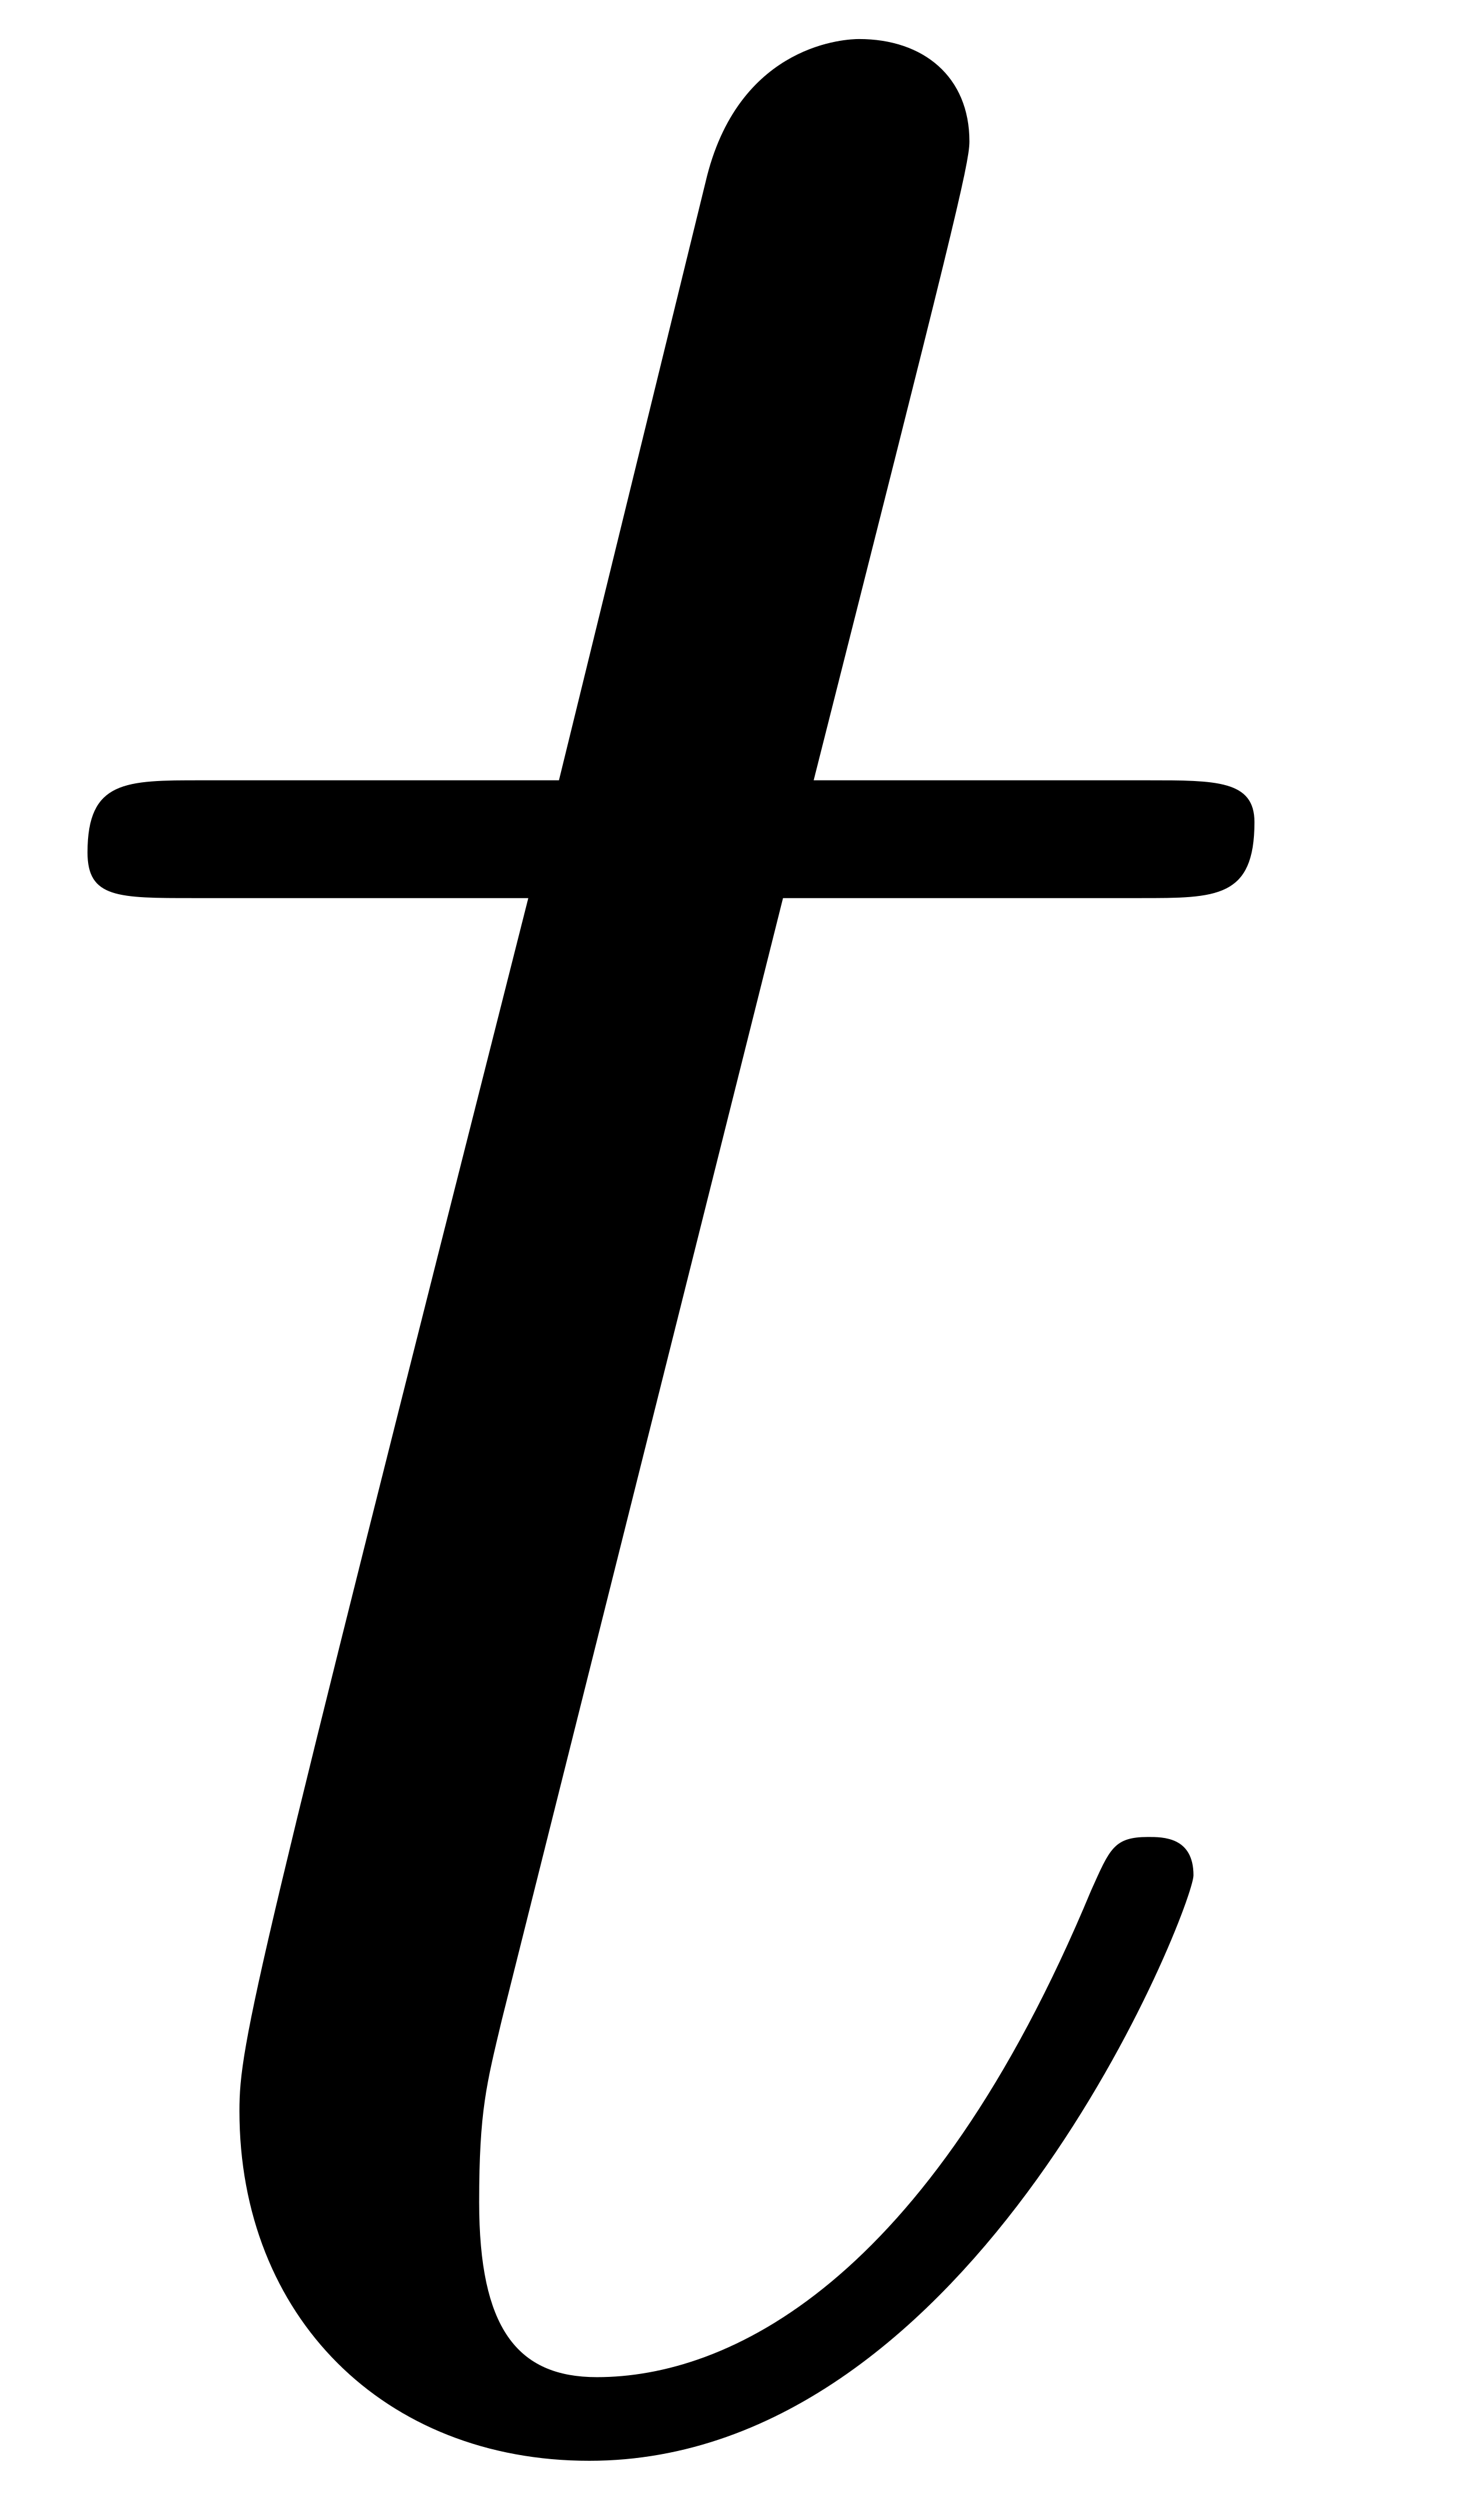
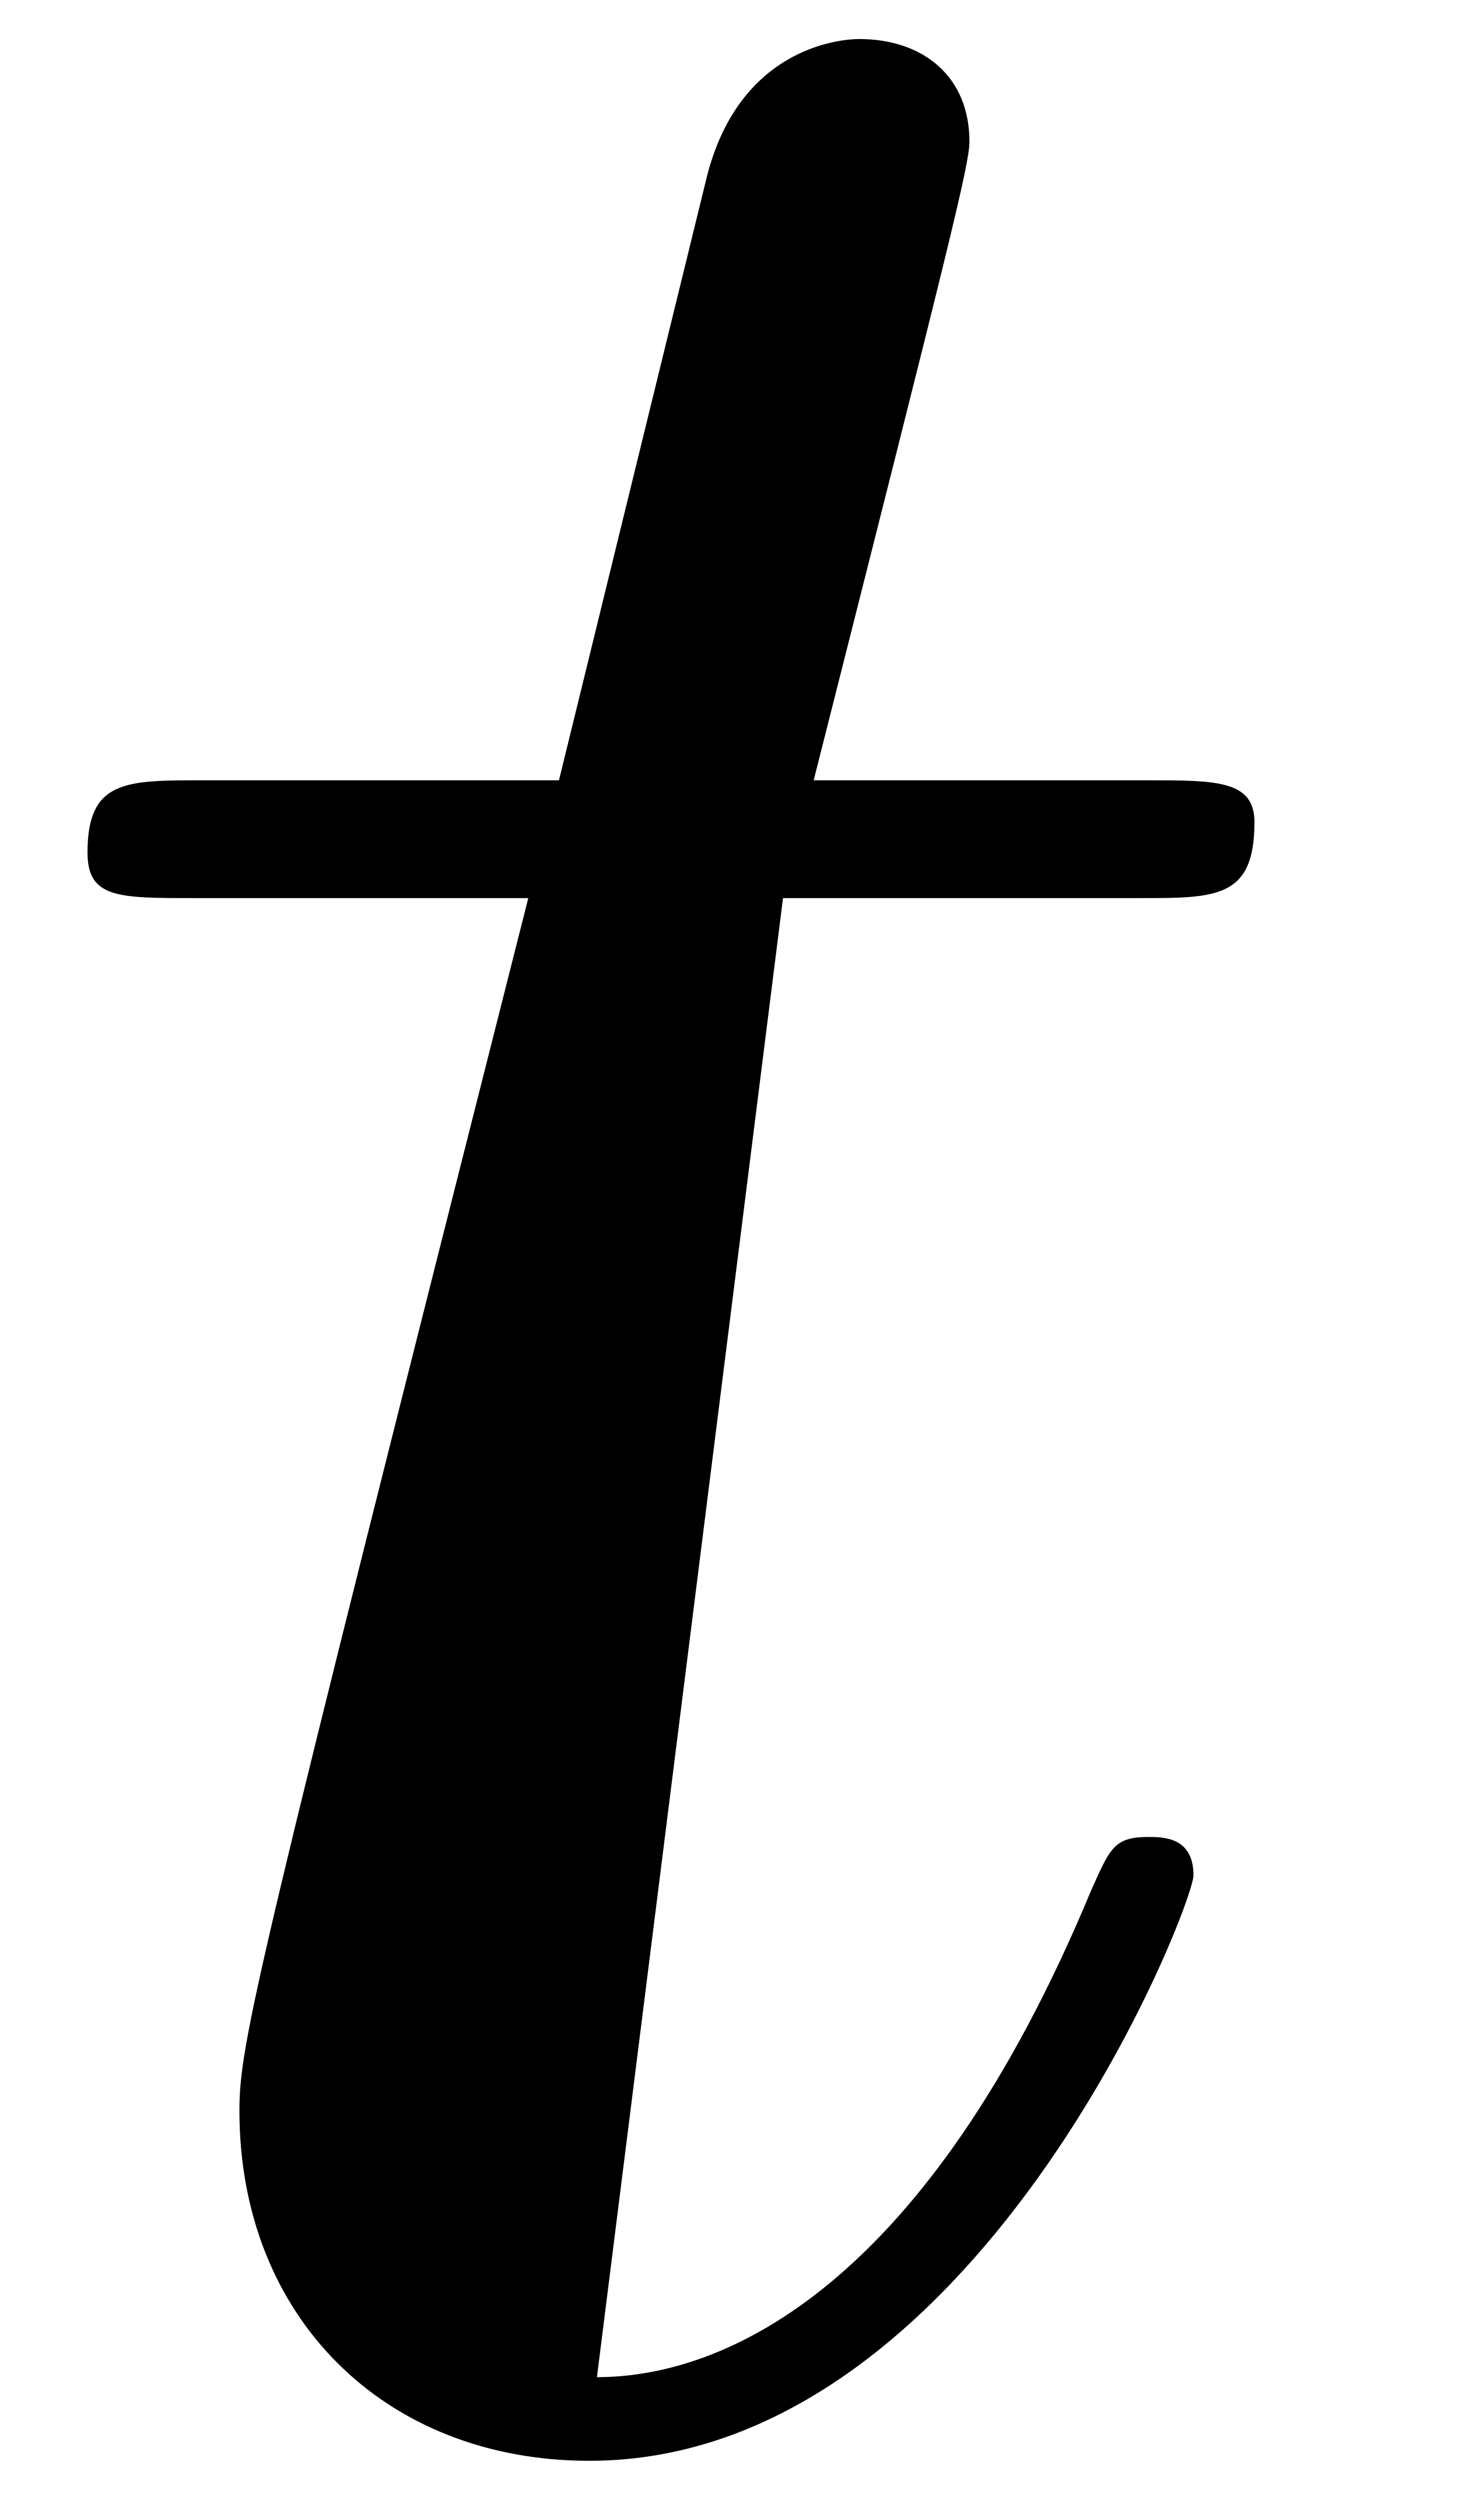
<svg xmlns="http://www.w3.org/2000/svg" xmlns:xlink="http://www.w3.org/1999/xlink" width="7" height="12" viewBox="1872.02 1482.985 4.184 7.173">
  <defs>
-     <path id="g0-116" d="M2.247-4.364h1.026c.218 0 .327 0 .327-.218 0-.12-.11-.12-.305-.12h-.96c.392-1.549.447-1.767.447-1.833 0-.185-.131-.294-.317-.294-.032 0-.338.01-.436.393l-.425 1.734H.578c-.218 0-.327 0-.327.207 0 .131.087.131.305.131h.96C.731-1.265.687-1.08.687-.884c0 .59.415 1.004 1.004 1.004 1.113 0 1.734-1.593 1.734-1.68 0-.11-.087-.11-.13-.11-.099 0-.11.034-.164.154C2.66-.382 2.084-.12 1.713-.12c-.23 0-.338-.142-.338-.502 0-.262.021-.338.065-.523z" />
+     <path id="g0-116" d="M2.247-4.364h1.026c.218 0 .327 0 .327-.218 0-.12-.11-.12-.305-.12h-.96c.392-1.549.447-1.767.447-1.833 0-.185-.131-.294-.317-.294-.032 0-.338.01-.436.393l-.425 1.734H.578c-.218 0-.327 0-.327.207 0 .131.087.131.305.131h.96C.731-1.265.687-1.08.687-.884c0 .59.415 1.004 1.004 1.004 1.113 0 1.734-1.593 1.734-1.68 0-.11-.087-.11-.13-.11-.099 0-.11.034-.164.154C2.66-.382 2.084-.12 1.713-.12z" />
  </defs>
  <use xlink:href="#g0-116" id="page1" x="1872.02" y="1489.926" />
  <script type="text/ecmascript">if(window.parent.postMessage)window.parent.postMessage("0.29109|5.25|9|"+window.location,"*");</script>
</svg>